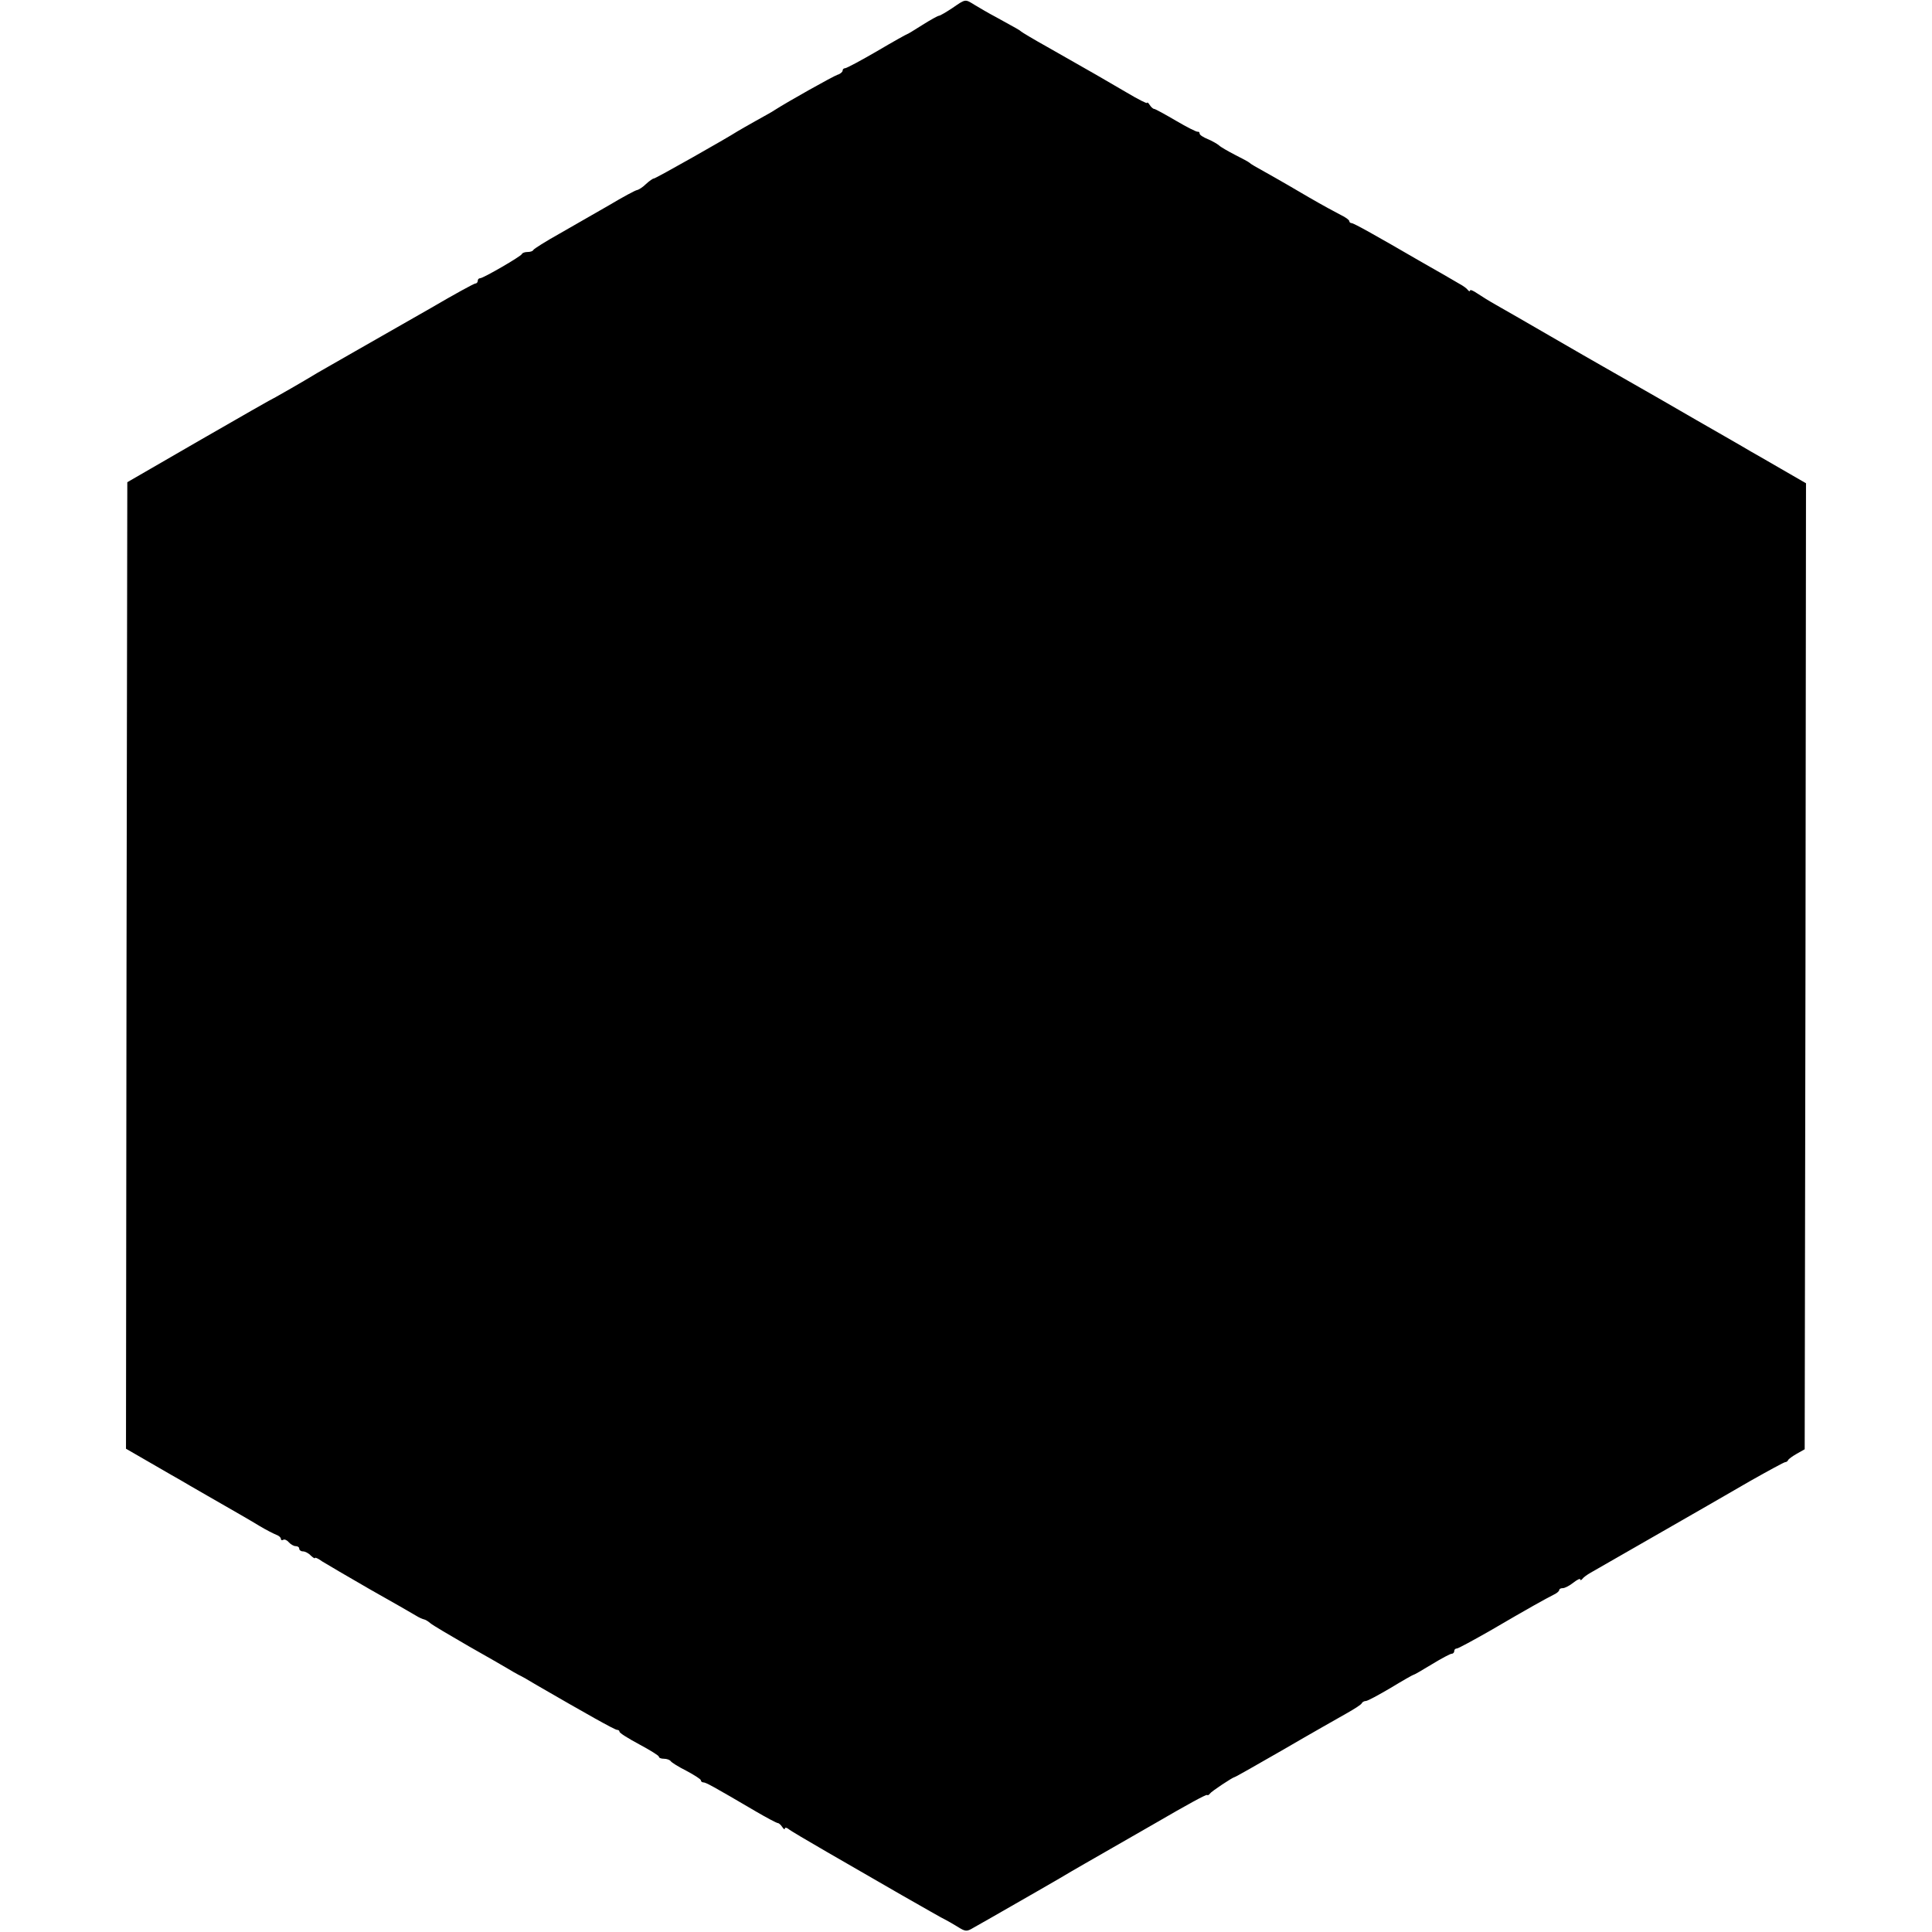
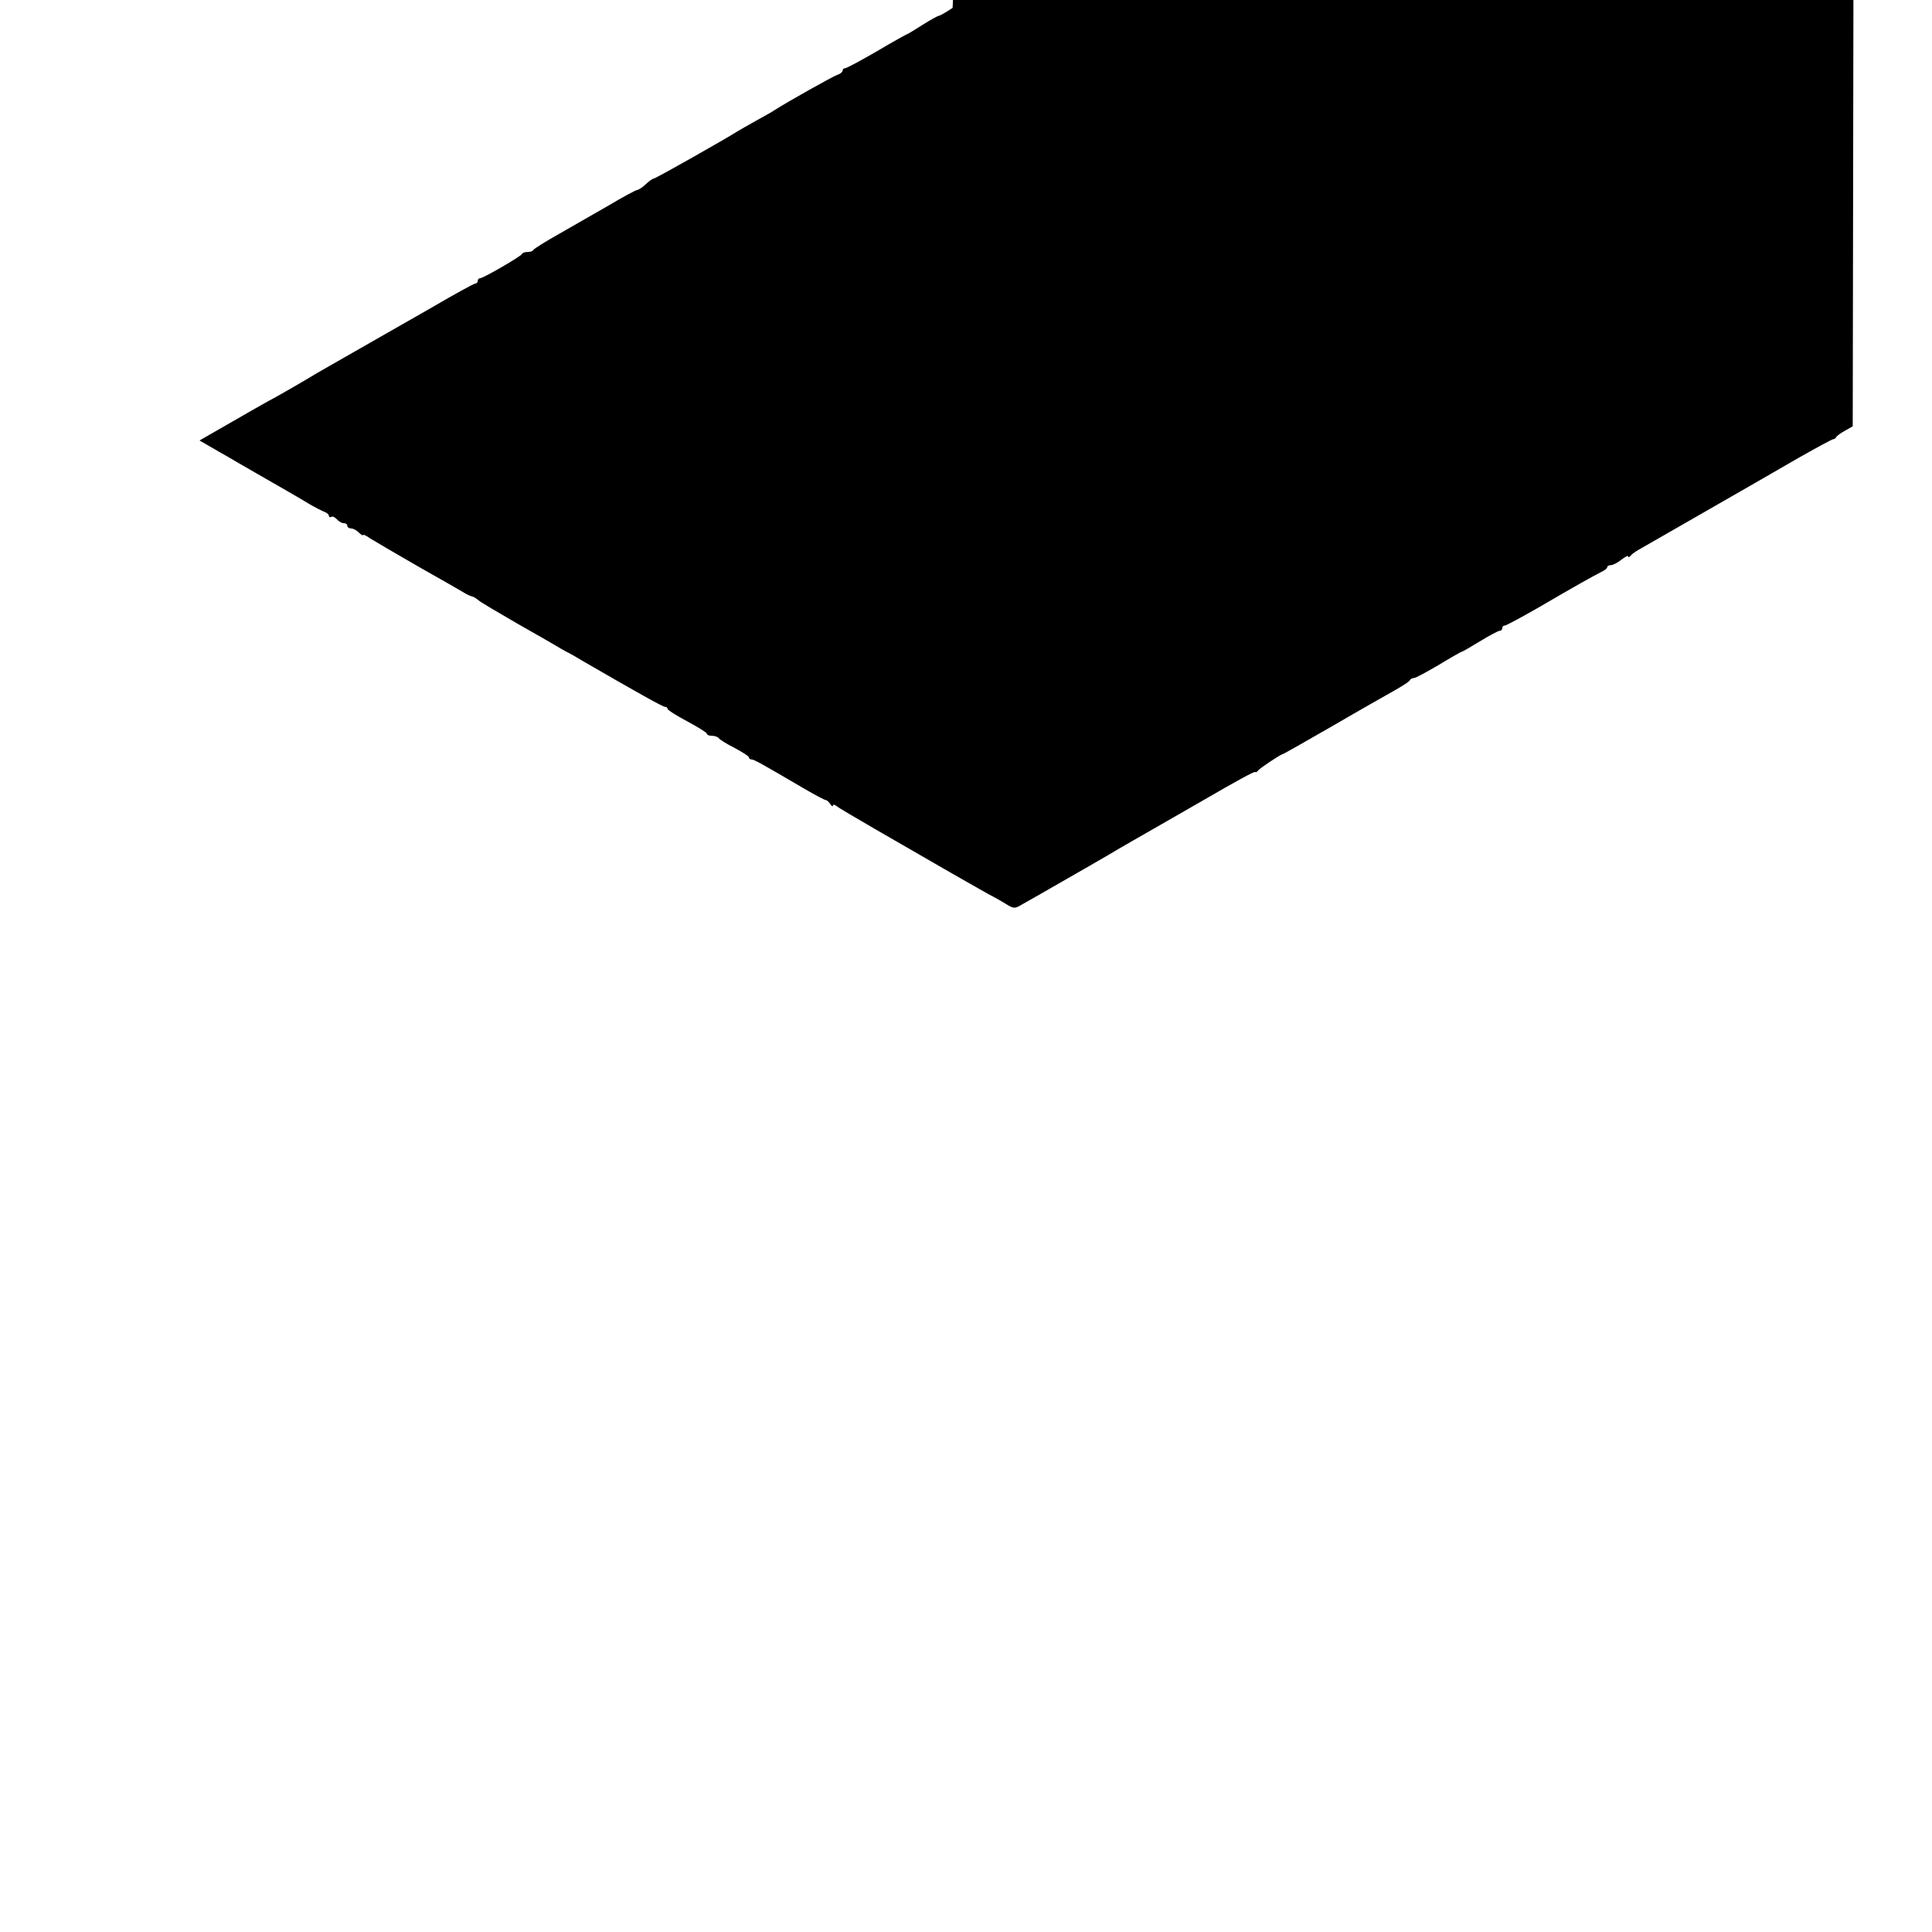
<svg xmlns="http://www.w3.org/2000/svg" version="1.0" width="736pt" height="736pt" viewBox="0 0 736 736" preserveAspectRatio="xMidYMid meet">
  <g transform="translate(0,736) scale(0.1,-0.1)" fill="#000000" stroke="none">
-     <path d="M3629 7330 c-24 -16 -48 -30 -52 -30 -4 0 -33 -16 -63 -35 -30 -19 -56 -35 -58 -35 -2 0 -54 -29 -115 -65 -62 -36 -116 -65 -122 -65 -5 0 -9 -4 -9 -9 0 -5 -9 -13 -20 -16 -17 -6 -187 -101 -240 -135 -8 -6 -40 -23 -70 -40 -30 -17 -62 -35 -70 -40 -40 -26 -312 -180 -319 -180 -4 0 -17 -9 -30 -21 -12 -12 -28 -22 -34 -23 -7 -1 -55 -27 -107 -58 -52 -30 -138 -79 -190 -109 -52 -29 -96 -57 -98 -61 -2 -5 -12 -8 -22 -8 -10 0 -20 -3 -22 -8 -4 -9 -147 -92 -159 -92 -5 0 -9 -4 -9 -10 0 -5 -4 -10 -9 -10 -5 0 -80 -41 -167 -92 -88 -50 -217 -124 -289 -165 -71 -41 -137 -78 -145 -83 -66 -40 -149 -87 -160 -93 -8 -3 -139 -78 -290 -165 l-275 -159 -3 -1841 -2 -1841 97 -56 c54 -31 105 -61 113 -65 8 -5 53 -31 100 -58 113 -65 147 -84 200 -116 25 -15 53 -29 63 -33 9 -3 17 -10 17 -15 0 -5 4 -7 9 -4 5 3 14 -1 21 -9 7 -8 19 -15 26 -15 8 0 14 -4 14 -10 0 -5 6 -10 14 -10 8 0 22 -7 30 -16 9 -8 16 -13 16 -9 0 3 12 -2 27 -13 16 -10 98 -58 183 -107 85 -48 164 -93 175 -100 11 -7 25 -13 30 -14 6 -1 17 -8 25 -15 8 -7 74 -46 145 -87 72 -41 139 -79 150 -86 11 -7 29 -17 40 -23 11 -5 41 -22 67 -38 190 -110 300 -172 309 -172 5 0 9 -3 9 -7 0 -5 34 -26 75 -48 41 -22 75 -43 75 -47 0 -5 9 -8 19 -8 11 0 22 -4 26 -9 3 -5 30 -22 60 -37 30 -16 55 -32 55 -36 0 -4 4 -8 9 -8 10 0 34 -13 201 -111 41 -24 79 -44 83 -44 4 0 12 -7 17 -15 5 -8 10 -11 10 -6 0 5 6 4 13 -1 6 -6 73 -45 147 -88 74 -43 203 -117 286 -165 83 -47 157 -90 165 -93 8 -4 29 -16 47 -27 30 -19 35 -19 60 -4 15 8 45 26 67 38 77 44 290 166 305 176 8 5 80 46 160 92 80 46 153 88 162 93 122 71 192 109 196 107 3 -2 8 0 11 5 6 9 88 63 94 63 3 0 87 48 188 106 101 59 209 120 239 137 30 17 57 34 58 39 2 4 9 8 15 8 7 0 49 23 95 50 46 28 85 50 87 50 3 0 34 18 70 40 36 22 70 40 75 40 6 0 10 5 10 10 0 6 4 10 10 10 5 0 62 31 127 68 147 86 212 122 240 136 13 6 23 14 23 19 0 4 6 7 14 7 7 0 25 9 40 21 14 11 26 17 26 12 0 -4 4 -3 8 2 4 6 18 16 32 24 29 17 437 250 609 350 69 39 128 71 132 71 4 0 9 3 11 8 2 4 17 15 33 24 l30 17 3 1840 2 1840 -97 56 c-54 31 -105 61 -113 65 -8 5 -53 31 -100 58 -47 27 -159 91 -250 144 -91 52 -185 106 -210 120 -25 14 -117 67 -205 118 -88 51 -180 104 -205 118 -25 14 -57 34 -72 44 -16 11 -28 16 -28 11 0 -4 -4 -3 -8 2 -4 6 -18 16 -31 23 -34 20 -77 45 -146 84 -174 101 -258 148 -266 148 -5 0 -9 4 -9 8 0 4 -15 15 -32 23 -18 9 -73 39 -123 68 -49 29 -108 63 -131 76 -79 44 -89 50 -94 55 -3 3 -27 16 -55 30 -27 14 -55 30 -61 36 -7 6 -26 17 -43 24 -17 7 -31 16 -31 21 0 5 -3 8 -7 7 -5 -1 -42 18 -83 42 -41 24 -79 45 -83 45 -4 0 -12 7 -17 15 -5 8 -10 12 -10 8 0 -4 -35 14 -77 39 -92 54 -120 70 -303 174 -52 29 -97 56 -100 59 -5 5 -16 11 -96 55 -27 14 -62 35 -79 45 -39 24 -35 25 -86 -10z" />
+     <path d="M3629 7330 c-24 -16 -48 -30 -52 -30 -4 0 -33 -16 -63 -35 -30 -19 -56 -35 -58 -35 -2 0 -54 -29 -115 -65 -62 -36 -116 -65 -122 -65 -5 0 -9 -4 -9 -9 0 -5 -9 -13 -20 -16 -17 -6 -187 -101 -240 -135 -8 -6 -40 -23 -70 -40 -30 -17 -62 -35 -70 -40 -40 -26 -312 -180 -319 -180 -4 0 -17 -9 -30 -21 -12 -12 -28 -22 -34 -23 -7 -1 -55 -27 -107 -58 -52 -30 -138 -79 -190 -109 -52 -29 -96 -57 -98 -61 -2 -5 -12 -8 -22 -8 -10 0 -20 -3 -22 -8 -4 -9 -147 -92 -159 -92 -5 0 -9 -4 -9 -10 0 -5 -4 -10 -9 -10 -5 0 -80 -41 -167 -92 -88 -50 -217 -124 -289 -165 -71 -41 -137 -78 -145 -83 -66 -40 -149 -87 -160 -93 -8 -3 -139 -78 -290 -165 c54 -31 105 -61 113 -65 8 -5 53 -31 100 -58 113 -65 147 -84 200 -116 25 -15 53 -29 63 -33 9 -3 17 -10 17 -15 0 -5 4 -7 9 -4 5 3 14 -1 21 -9 7 -8 19 -15 26 -15 8 0 14 -4 14 -10 0 -5 6 -10 14 -10 8 0 22 -7 30 -16 9 -8 16 -13 16 -9 0 3 12 -2 27 -13 16 -10 98 -58 183 -107 85 -48 164 -93 175 -100 11 -7 25 -13 30 -14 6 -1 17 -8 25 -15 8 -7 74 -46 145 -87 72 -41 139 -79 150 -86 11 -7 29 -17 40 -23 11 -5 41 -22 67 -38 190 -110 300 -172 309 -172 5 0 9 -3 9 -7 0 -5 34 -26 75 -48 41 -22 75 -43 75 -47 0 -5 9 -8 19 -8 11 0 22 -4 26 -9 3 -5 30 -22 60 -37 30 -16 55 -32 55 -36 0 -4 4 -8 9 -8 10 0 34 -13 201 -111 41 -24 79 -44 83 -44 4 0 12 -7 17 -15 5 -8 10 -11 10 -6 0 5 6 4 13 -1 6 -6 73 -45 147 -88 74 -43 203 -117 286 -165 83 -47 157 -90 165 -93 8 -4 29 -16 47 -27 30 -19 35 -19 60 -4 15 8 45 26 67 38 77 44 290 166 305 176 8 5 80 46 160 92 80 46 153 88 162 93 122 71 192 109 196 107 3 -2 8 0 11 5 6 9 88 63 94 63 3 0 87 48 188 106 101 59 209 120 239 137 30 17 57 34 58 39 2 4 9 8 15 8 7 0 49 23 95 50 46 28 85 50 87 50 3 0 34 18 70 40 36 22 70 40 75 40 6 0 10 5 10 10 0 6 4 10 10 10 5 0 62 31 127 68 147 86 212 122 240 136 13 6 23 14 23 19 0 4 6 7 14 7 7 0 25 9 40 21 14 11 26 17 26 12 0 -4 4 -3 8 2 4 6 18 16 32 24 29 17 437 250 609 350 69 39 128 71 132 71 4 0 9 3 11 8 2 4 17 15 33 24 l30 17 3 1840 2 1840 -97 56 c-54 31 -105 61 -113 65 -8 5 -53 31 -100 58 -47 27 -159 91 -250 144 -91 52 -185 106 -210 120 -25 14 -117 67 -205 118 -88 51 -180 104 -205 118 -25 14 -57 34 -72 44 -16 11 -28 16 -28 11 0 -4 -4 -3 -8 2 -4 6 -18 16 -31 23 -34 20 -77 45 -146 84 -174 101 -258 148 -266 148 -5 0 -9 4 -9 8 0 4 -15 15 -32 23 -18 9 -73 39 -123 68 -49 29 -108 63 -131 76 -79 44 -89 50 -94 55 -3 3 -27 16 -55 30 -27 14 -55 30 -61 36 -7 6 -26 17 -43 24 -17 7 -31 16 -31 21 0 5 -3 8 -7 7 -5 -1 -42 18 -83 42 -41 24 -79 45 -83 45 -4 0 -12 7 -17 15 -5 8 -10 12 -10 8 0 -4 -35 14 -77 39 -92 54 -120 70 -303 174 -52 29 -97 56 -100 59 -5 5 -16 11 -96 55 -27 14 -62 35 -79 45 -39 24 -35 25 -86 -10z" />
  </g>
</svg>